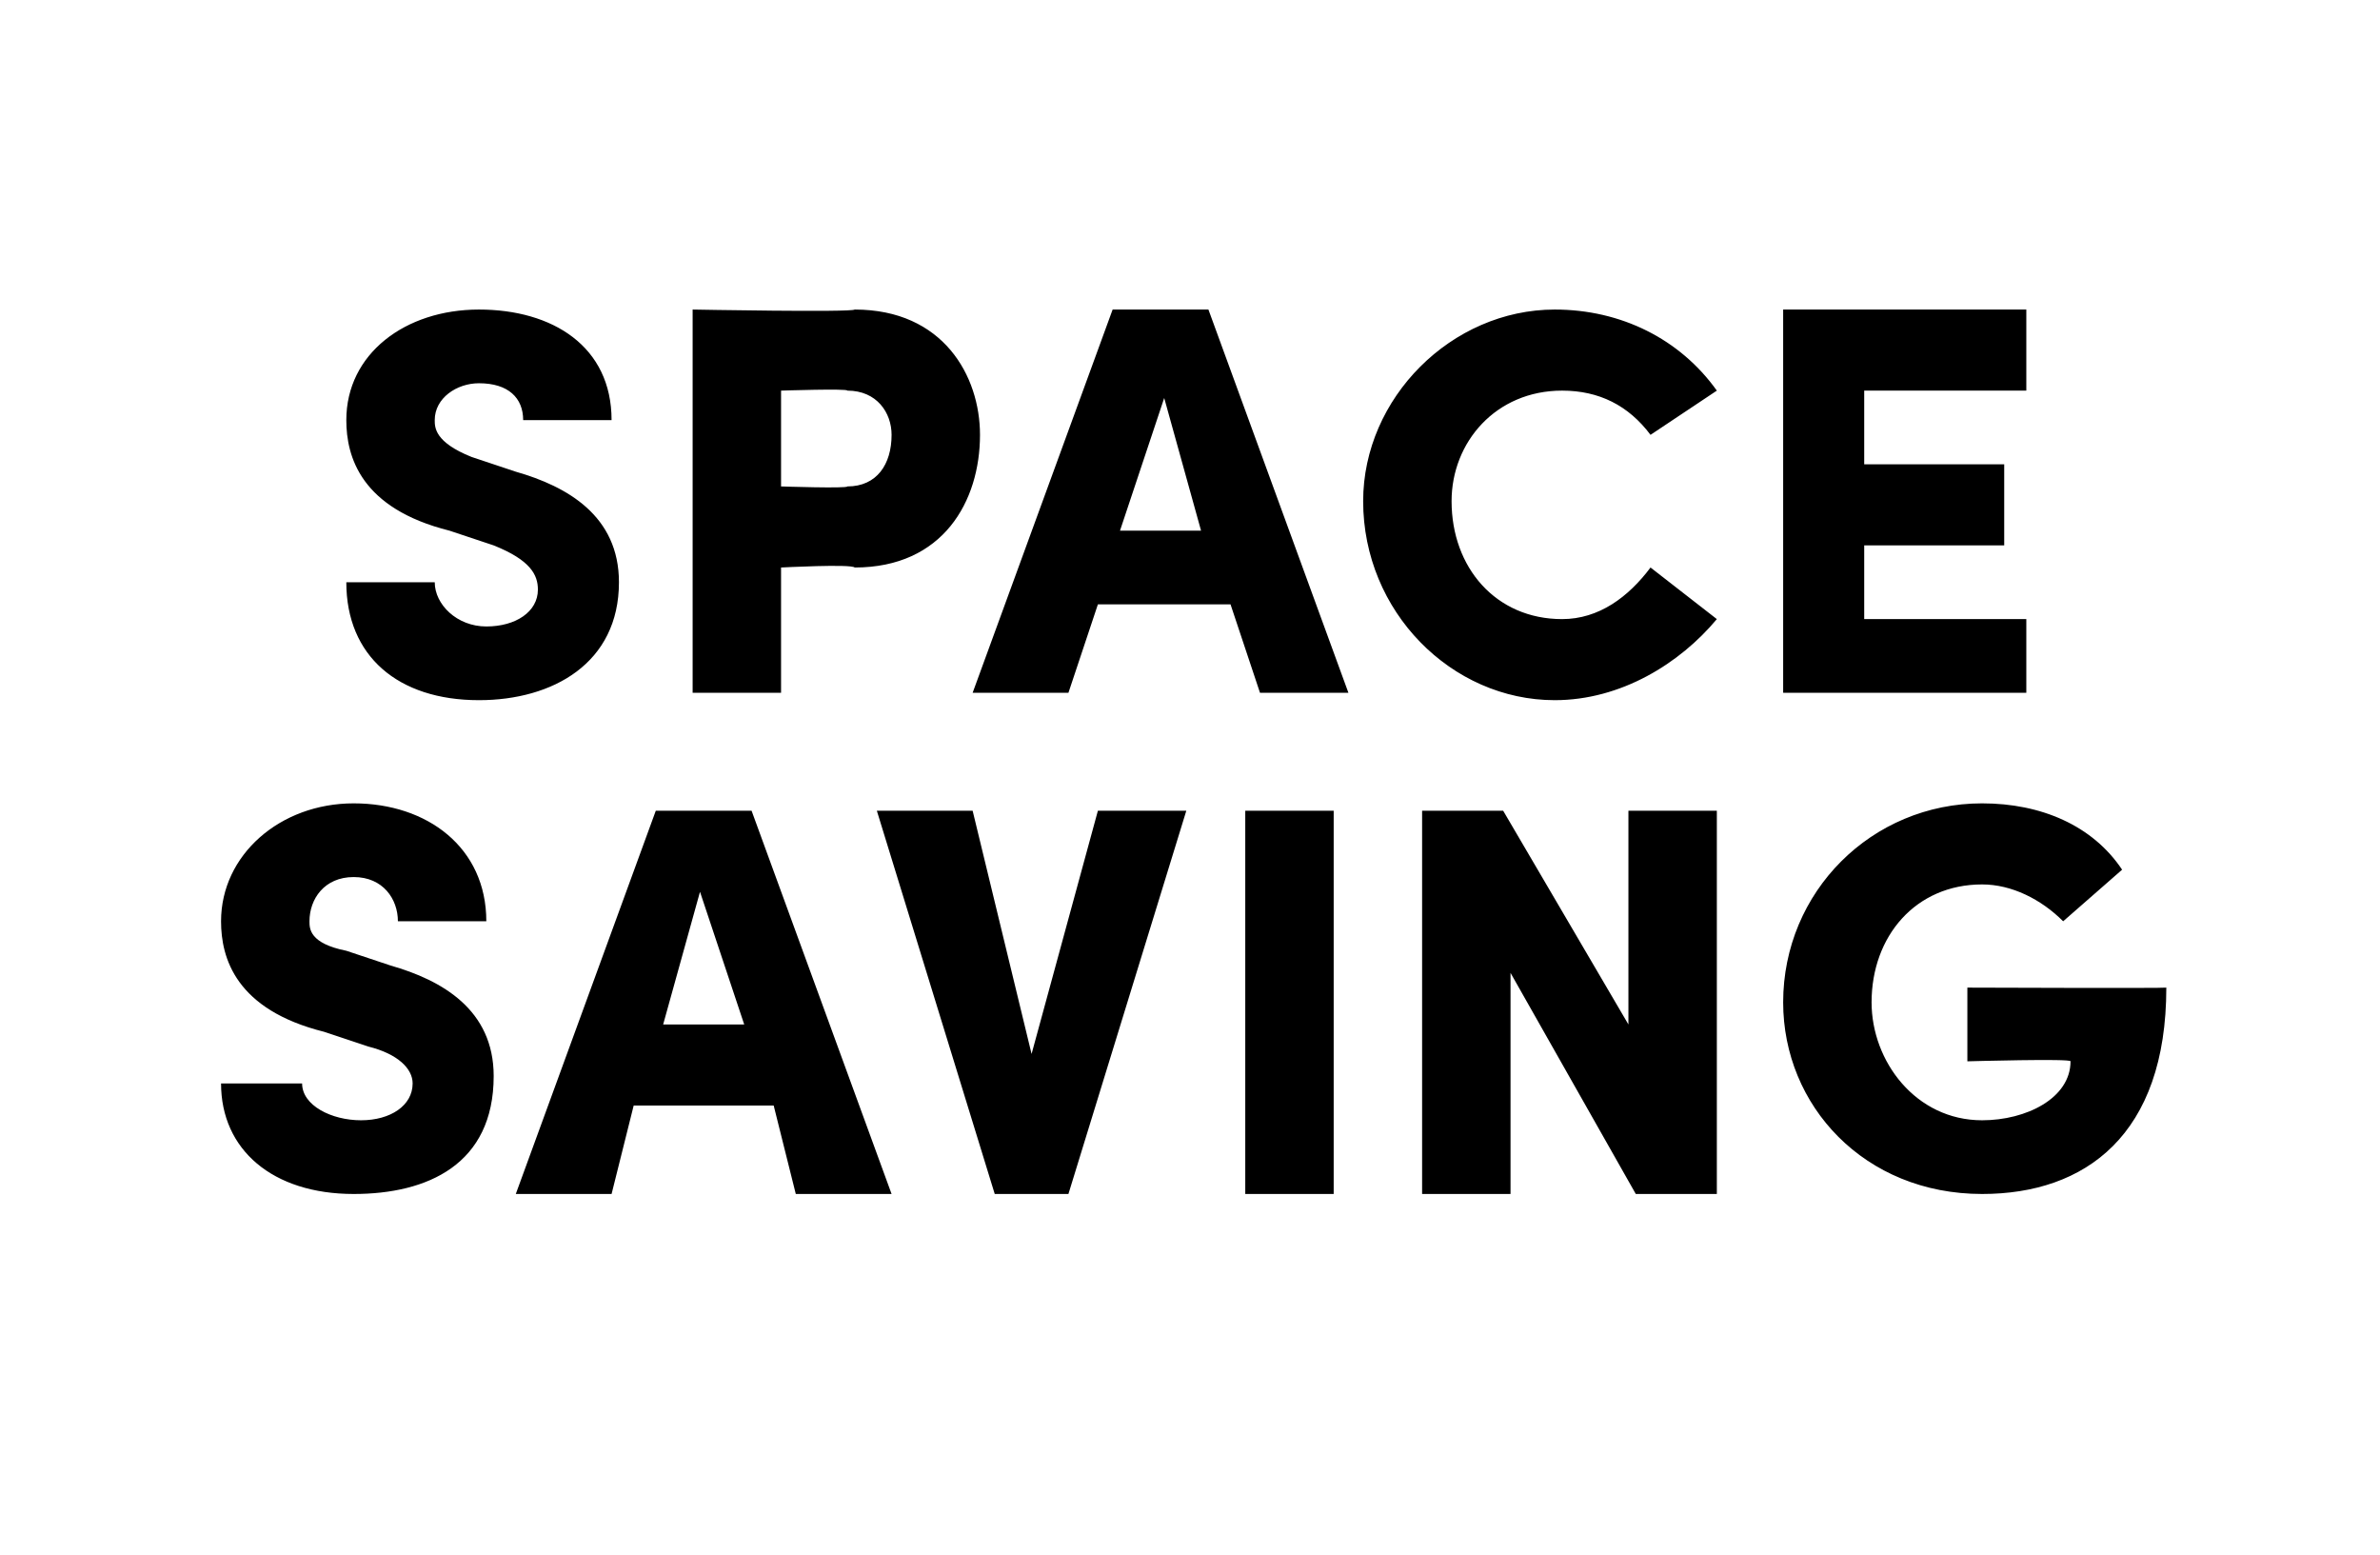
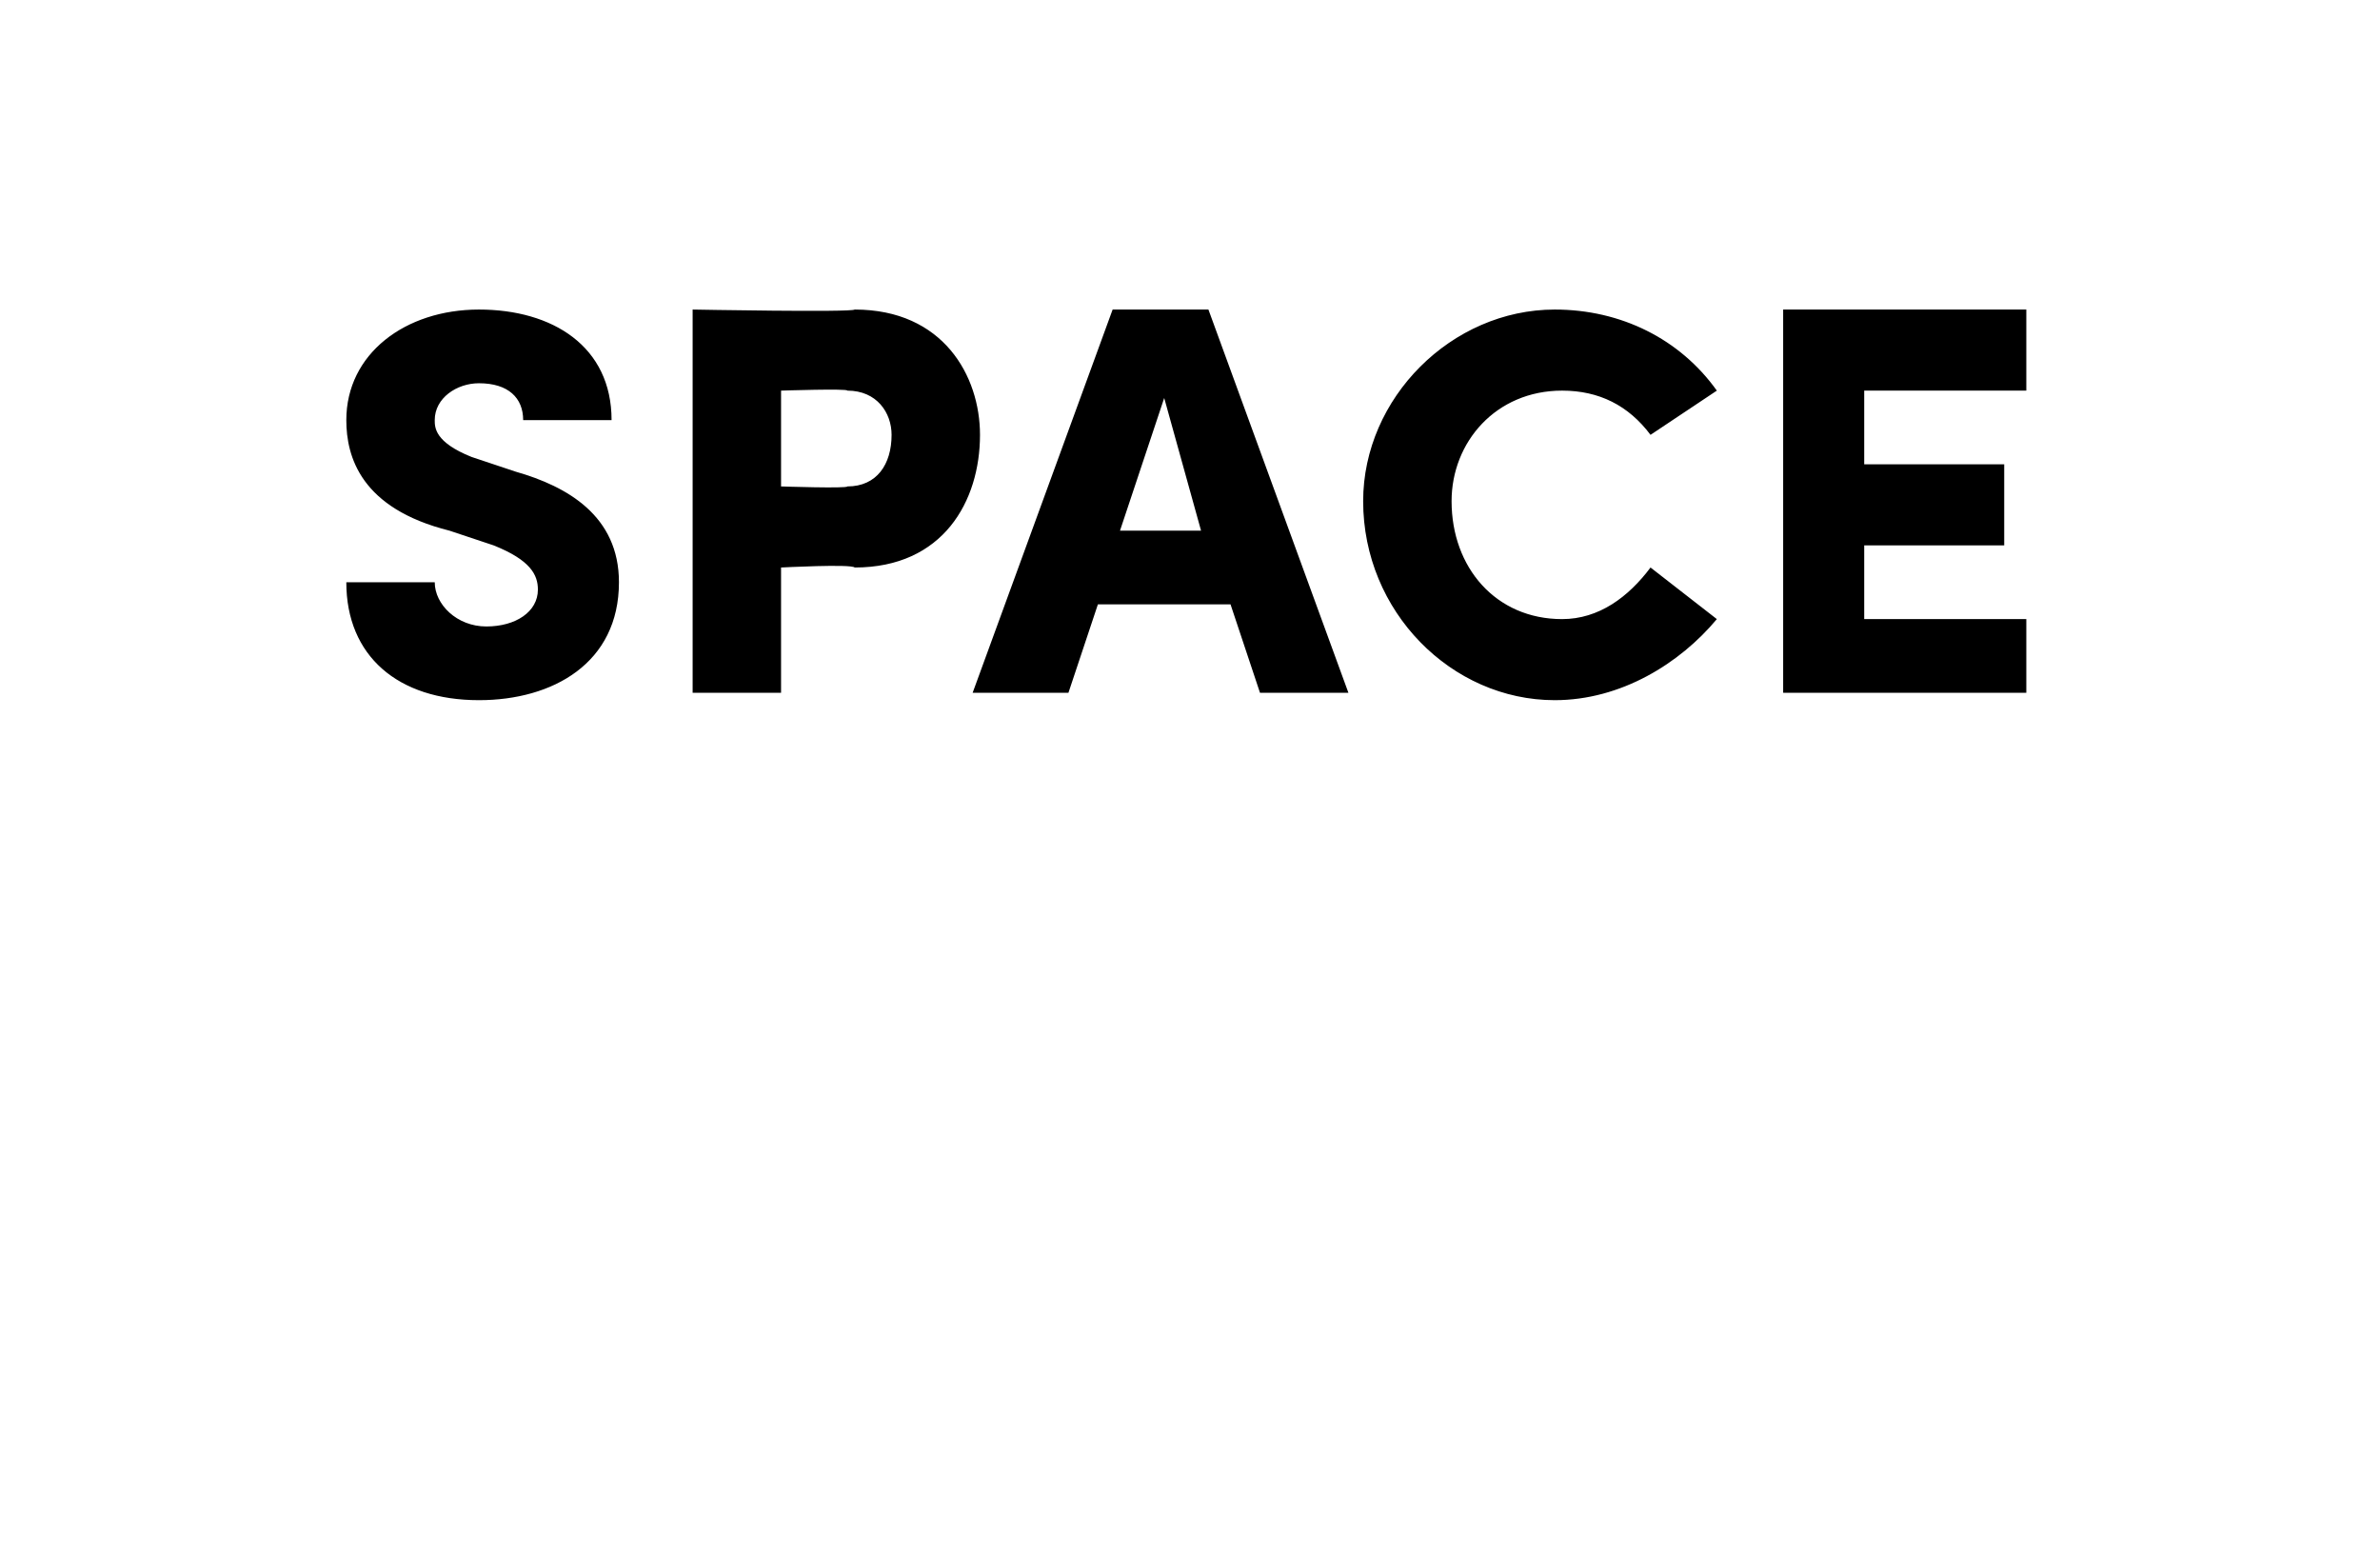
<svg xmlns="http://www.w3.org/2000/svg" version="1.1" width="32.3px" height="21.1px" viewBox="0 -4 32.3 21.1" style="top:-4px">
  <desc>Space saving</desc>
  <defs />
  <g id="Polygon31371">
-     <path d="M 3 10.7 C 3 10.7 4.1 10.7 4.1 10.7 C 4.1 11 4.5 11.2 4.9 11.2 C 5.3 11.2 5.6 11 5.6 10.7 C 5.6 10.5 5.4 10.3 5 10.2 C 5 10.2 4.4 10 4.4 10 C 3.2 9.7 3 9 3 8.5 C 3 7.6 3.8 6.9 4.8 6.9 C 5.8 6.9 6.6 7.5 6.6 8.5 C 6.6 8.5 5.4 8.5 5.4 8.5 C 5.4 8.2 5.2 7.9 4.8 7.9 C 4.4 7.9 4.2 8.2 4.2 8.5 C 4.2 8.6 4.2 8.8 4.7 8.9 C 4.7 8.9 5.3 9.1 5.3 9.1 C 6 9.3 6.7 9.7 6.7 10.6 C 6.7 11.8 5.8 12.2 4.8 12.2 C 3.7 12.2 3 11.6 3 10.7 Z M 10.8 12.2 L 10.5 11 L 8.6 11 L 8.3 12.2 L 7 12.2 L 8.9 7 L 10.2 7 L 12.1 12.2 L 10.8 12.2 Z M 9 9.9 L 10.1 9.9 L 9.5 8.1 L 9 9.9 Z M 14.9 7 L 16.1 7 L 14.5 12.2 L 13.5 12.2 L 11.9 7 L 13.2 7 L 14 10.3 L 14.9 7 Z M 16.9 12.2 L 16.9 7 L 18.1 7 L 18.1 12.2 L 16.9 12.2 Z M 22.1 7 L 23.3 7 L 23.3 12.2 L 22.2 12.2 L 20.5 9.2 L 20.5 12.2 L 19.3 12.2 L 19.3 7 L 20.4 7 L 22.1 9.9 L 22.1 7 Z M 24.2 9.6 C 24.2 8.1 25.4 6.9 26.9 6.9 C 27.7 6.9 28.4 7.2 28.8 7.8 C 28.8 7.8 28 8.5 28 8.5 C 27.7 8.2 27.3 8 26.9 8 C 26 8 25.4 8.7 25.4 9.6 C 25.4 10.4 26 11.2 26.9 11.2 C 27.5 11.2 28.1 10.9 28.1 10.4 C 28.12 10.36 26.7 10.4 26.7 10.4 L 26.7 9.4 C 26.7 9.4 29.4 9.41 29.4 9.4 C 29.4 11.4 28.3 12.2 26.9 12.2 C 25.3 12.2 24.2 11 24.2 9.6 Z " stroke="none" fill="#000" />
-   </g>
+     </g>
  <g id="Polygon31370">
    <path d="M 4.7 3.9 C 4.7 3.9 5.9 3.9 5.9 3.9 C 5.9 4.2 6.2 4.5 6.6 4.5 C 7 4.5 7.3 4.3 7.3 4 C 7.3 3.8 7.2 3.6 6.7 3.4 C 6.7 3.4 6.1 3.2 6.1 3.2 C 4.9 2.9 4.7 2.2 4.7 1.7 C 4.7 0.8 5.5 0.2 6.5 0.2 C 7.5 0.2 8.3 0.7 8.3 1.7 C 8.3 1.7 7.1 1.7 7.1 1.7 C 7.1 1.4 6.9 1.2 6.5 1.2 C 6.2 1.2 5.9 1.4 5.9 1.7 C 5.9 1.8 5.9 2 6.4 2.2 C 6.4 2.2 7 2.4 7 2.4 C 7.7 2.6 8.4 3 8.4 3.9 C 8.4 5 7.5 5.5 6.5 5.5 C 5.4 5.5 4.7 4.9 4.7 3.9 Z M 11.6 0.2 C 12.8 0.2 13.3 1.1 13.3 1.9 C 13.3 2.8 12.8 3.7 11.6 3.7 C 11.55 3.65 10.6 3.7 10.6 3.7 L 10.6 5.4 L 9.4 5.4 L 9.4 0.2 C 9.4 0.2 11.55 0.24 11.6 0.2 Z M 11.5 2.6 C 11.9 2.6 12.1 2.3 12.1 1.9 C 12.1 1.6 11.9 1.3 11.5 1.3 C 11.51 1.27 10.6 1.3 10.6 1.3 L 10.6 2.6 C 10.6 2.6 11.5 2.63 11.5 2.6 Z M 17.1 5.4 L 16.7 4.2 L 14.9 4.2 L 14.5 5.4 L 13.2 5.4 L 15.1 0.2 L 16.4 0.2 L 18.3 5.4 L 17.1 5.4 Z M 15.2 3.2 L 16.3 3.2 L 15.8 1.4 L 15.2 3.2 Z M 18.5 2.8 C 18.5 1.4 19.7 0.2 21.1 0.2 C 22 0.2 22.8 0.6 23.3 1.3 C 23.3 1.3 22.4 1.9 22.4 1.9 C 22.1 1.5 21.7 1.3 21.2 1.3 C 20.3 1.3 19.7 2 19.7 2.8 C 19.7 3.7 20.3 4.4 21.2 4.4 C 21.7 4.4 22.1 4.1 22.4 3.7 C 22.4 3.7 23.3 4.4 23.3 4.4 C 22.8 5 22 5.5 21.1 5.5 C 19.7 5.5 18.5 4.3 18.5 2.8 Z M 25.3 4.4 L 27.5 4.4 L 27.5 5.4 L 24.2 5.4 L 24.2 0.2 L 27.5 0.2 L 27.5 1.3 L 25.3 1.3 L 25.3 2.3 L 27.2 2.3 L 27.2 3.4 L 25.3 3.4 L 25.3 4.4 Z " stroke="none" fill="#000" />
  </g>
</svg>